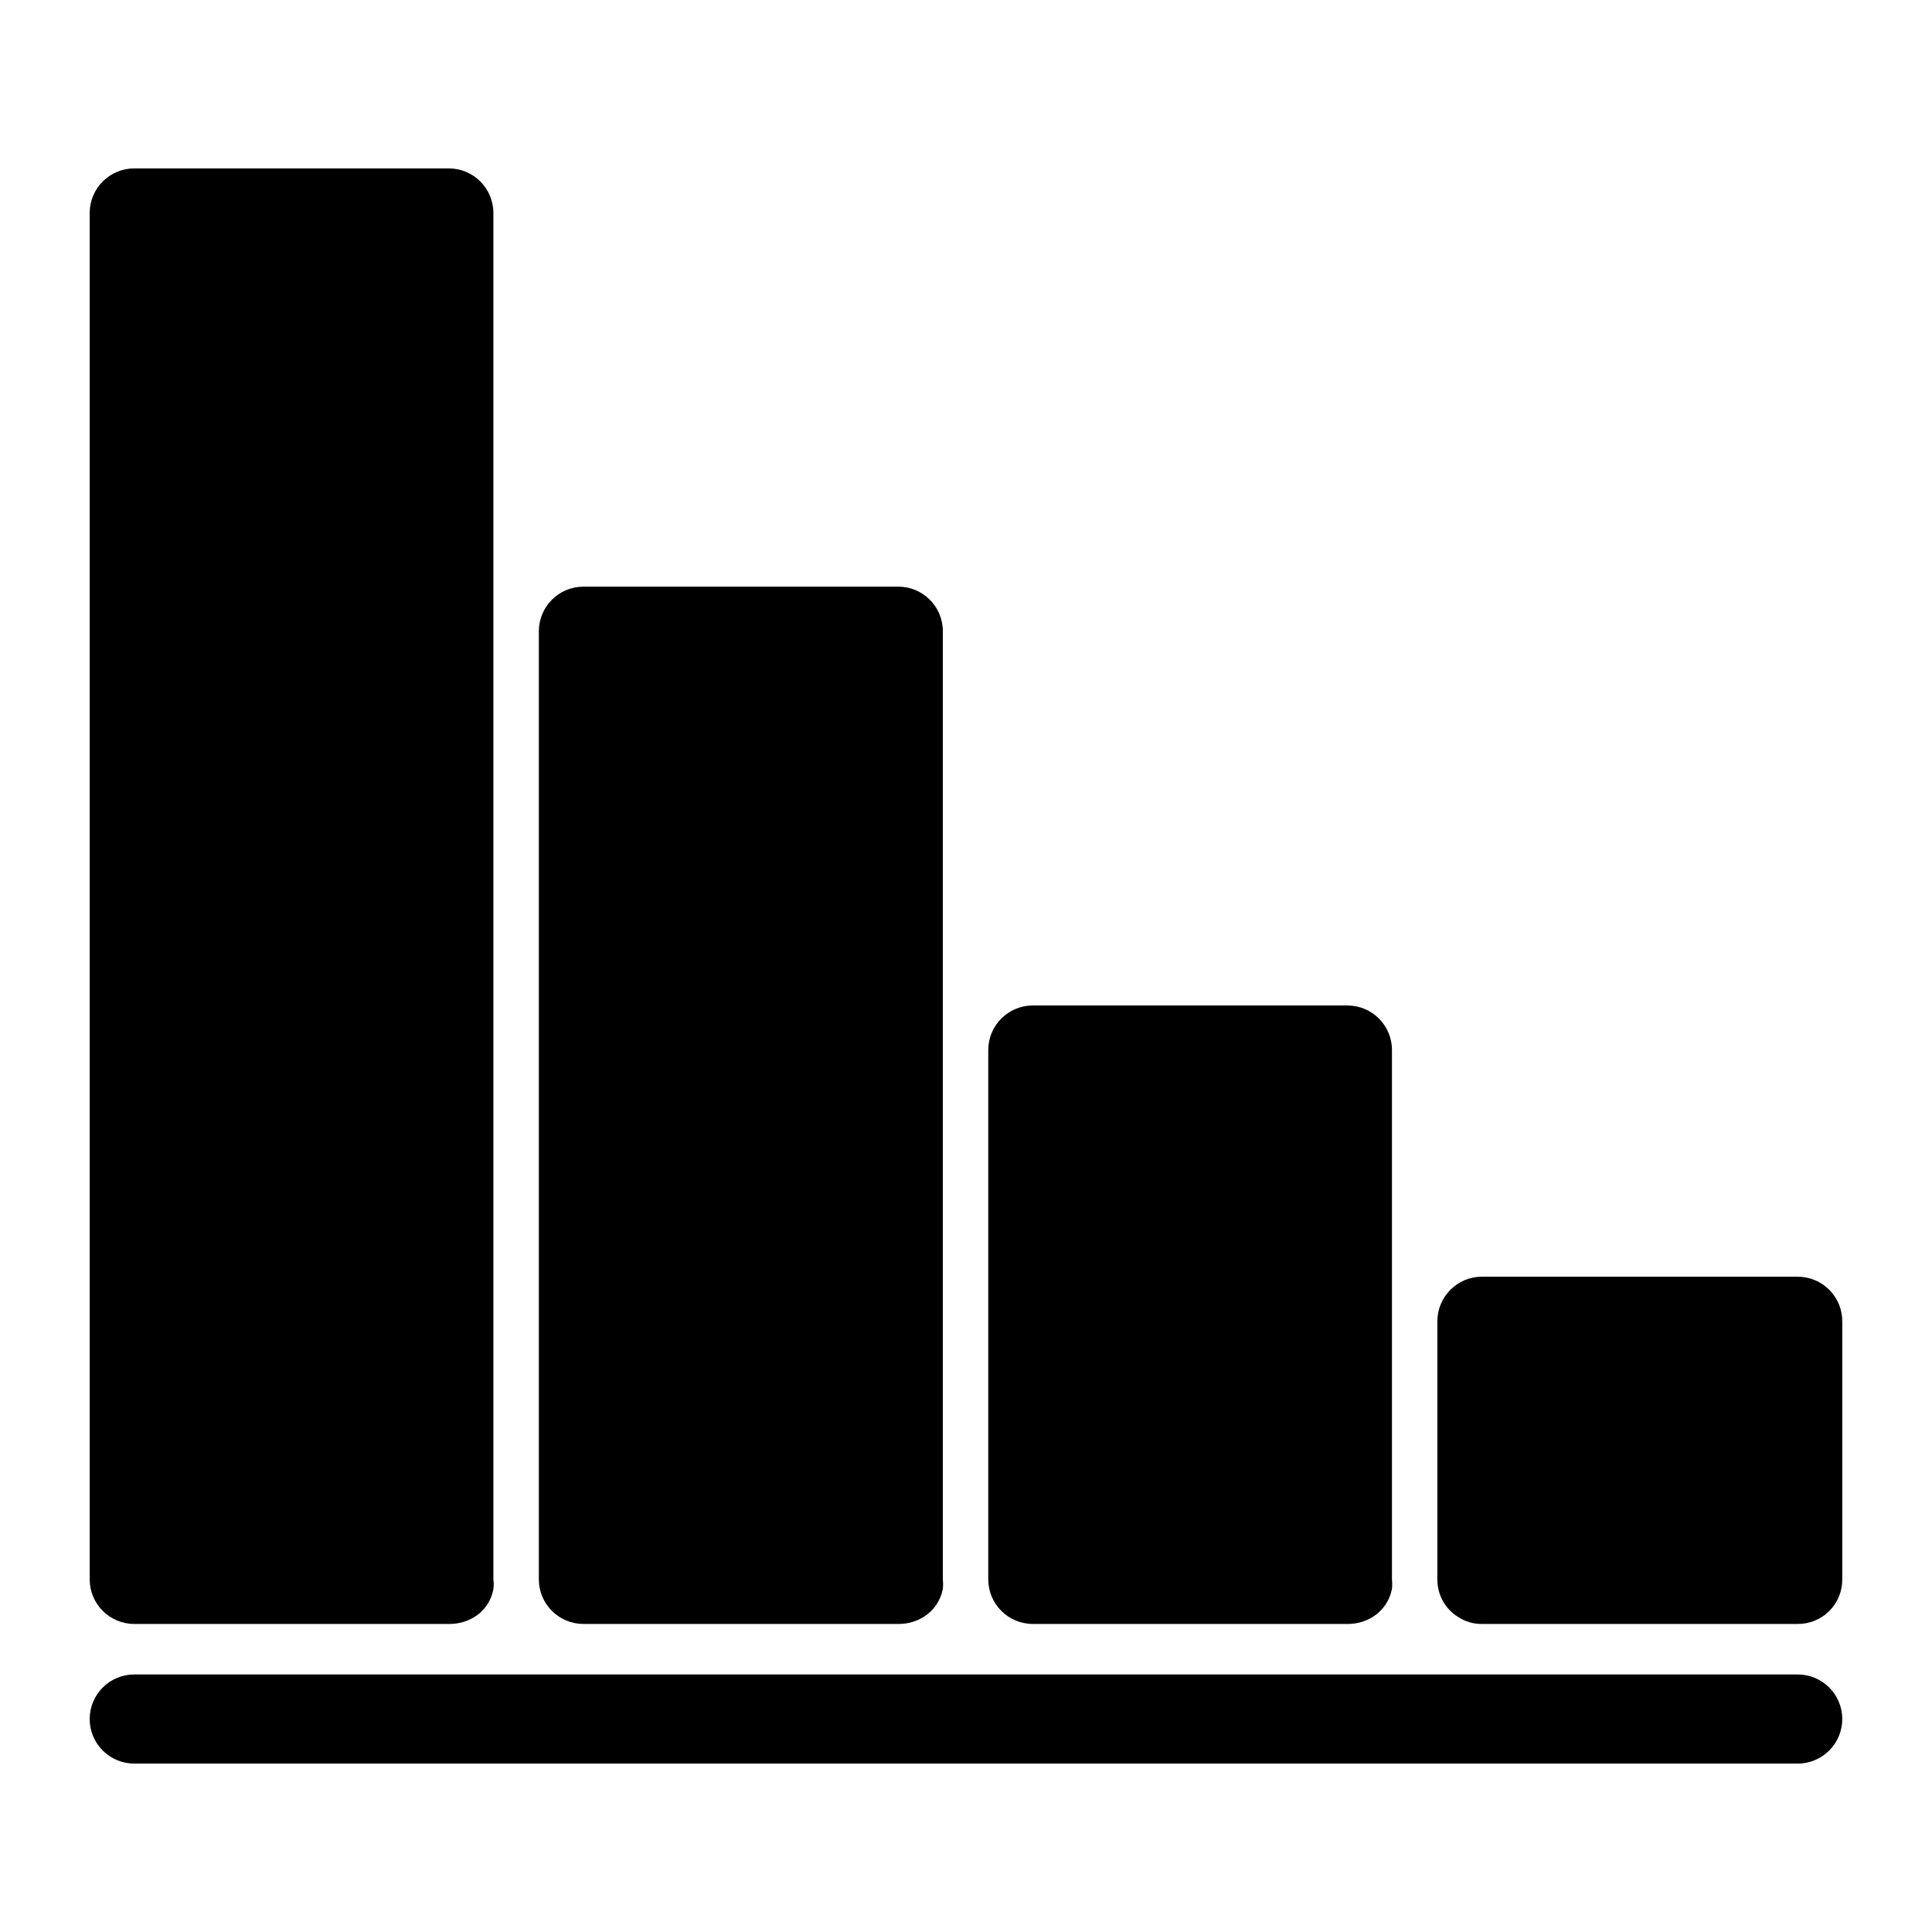
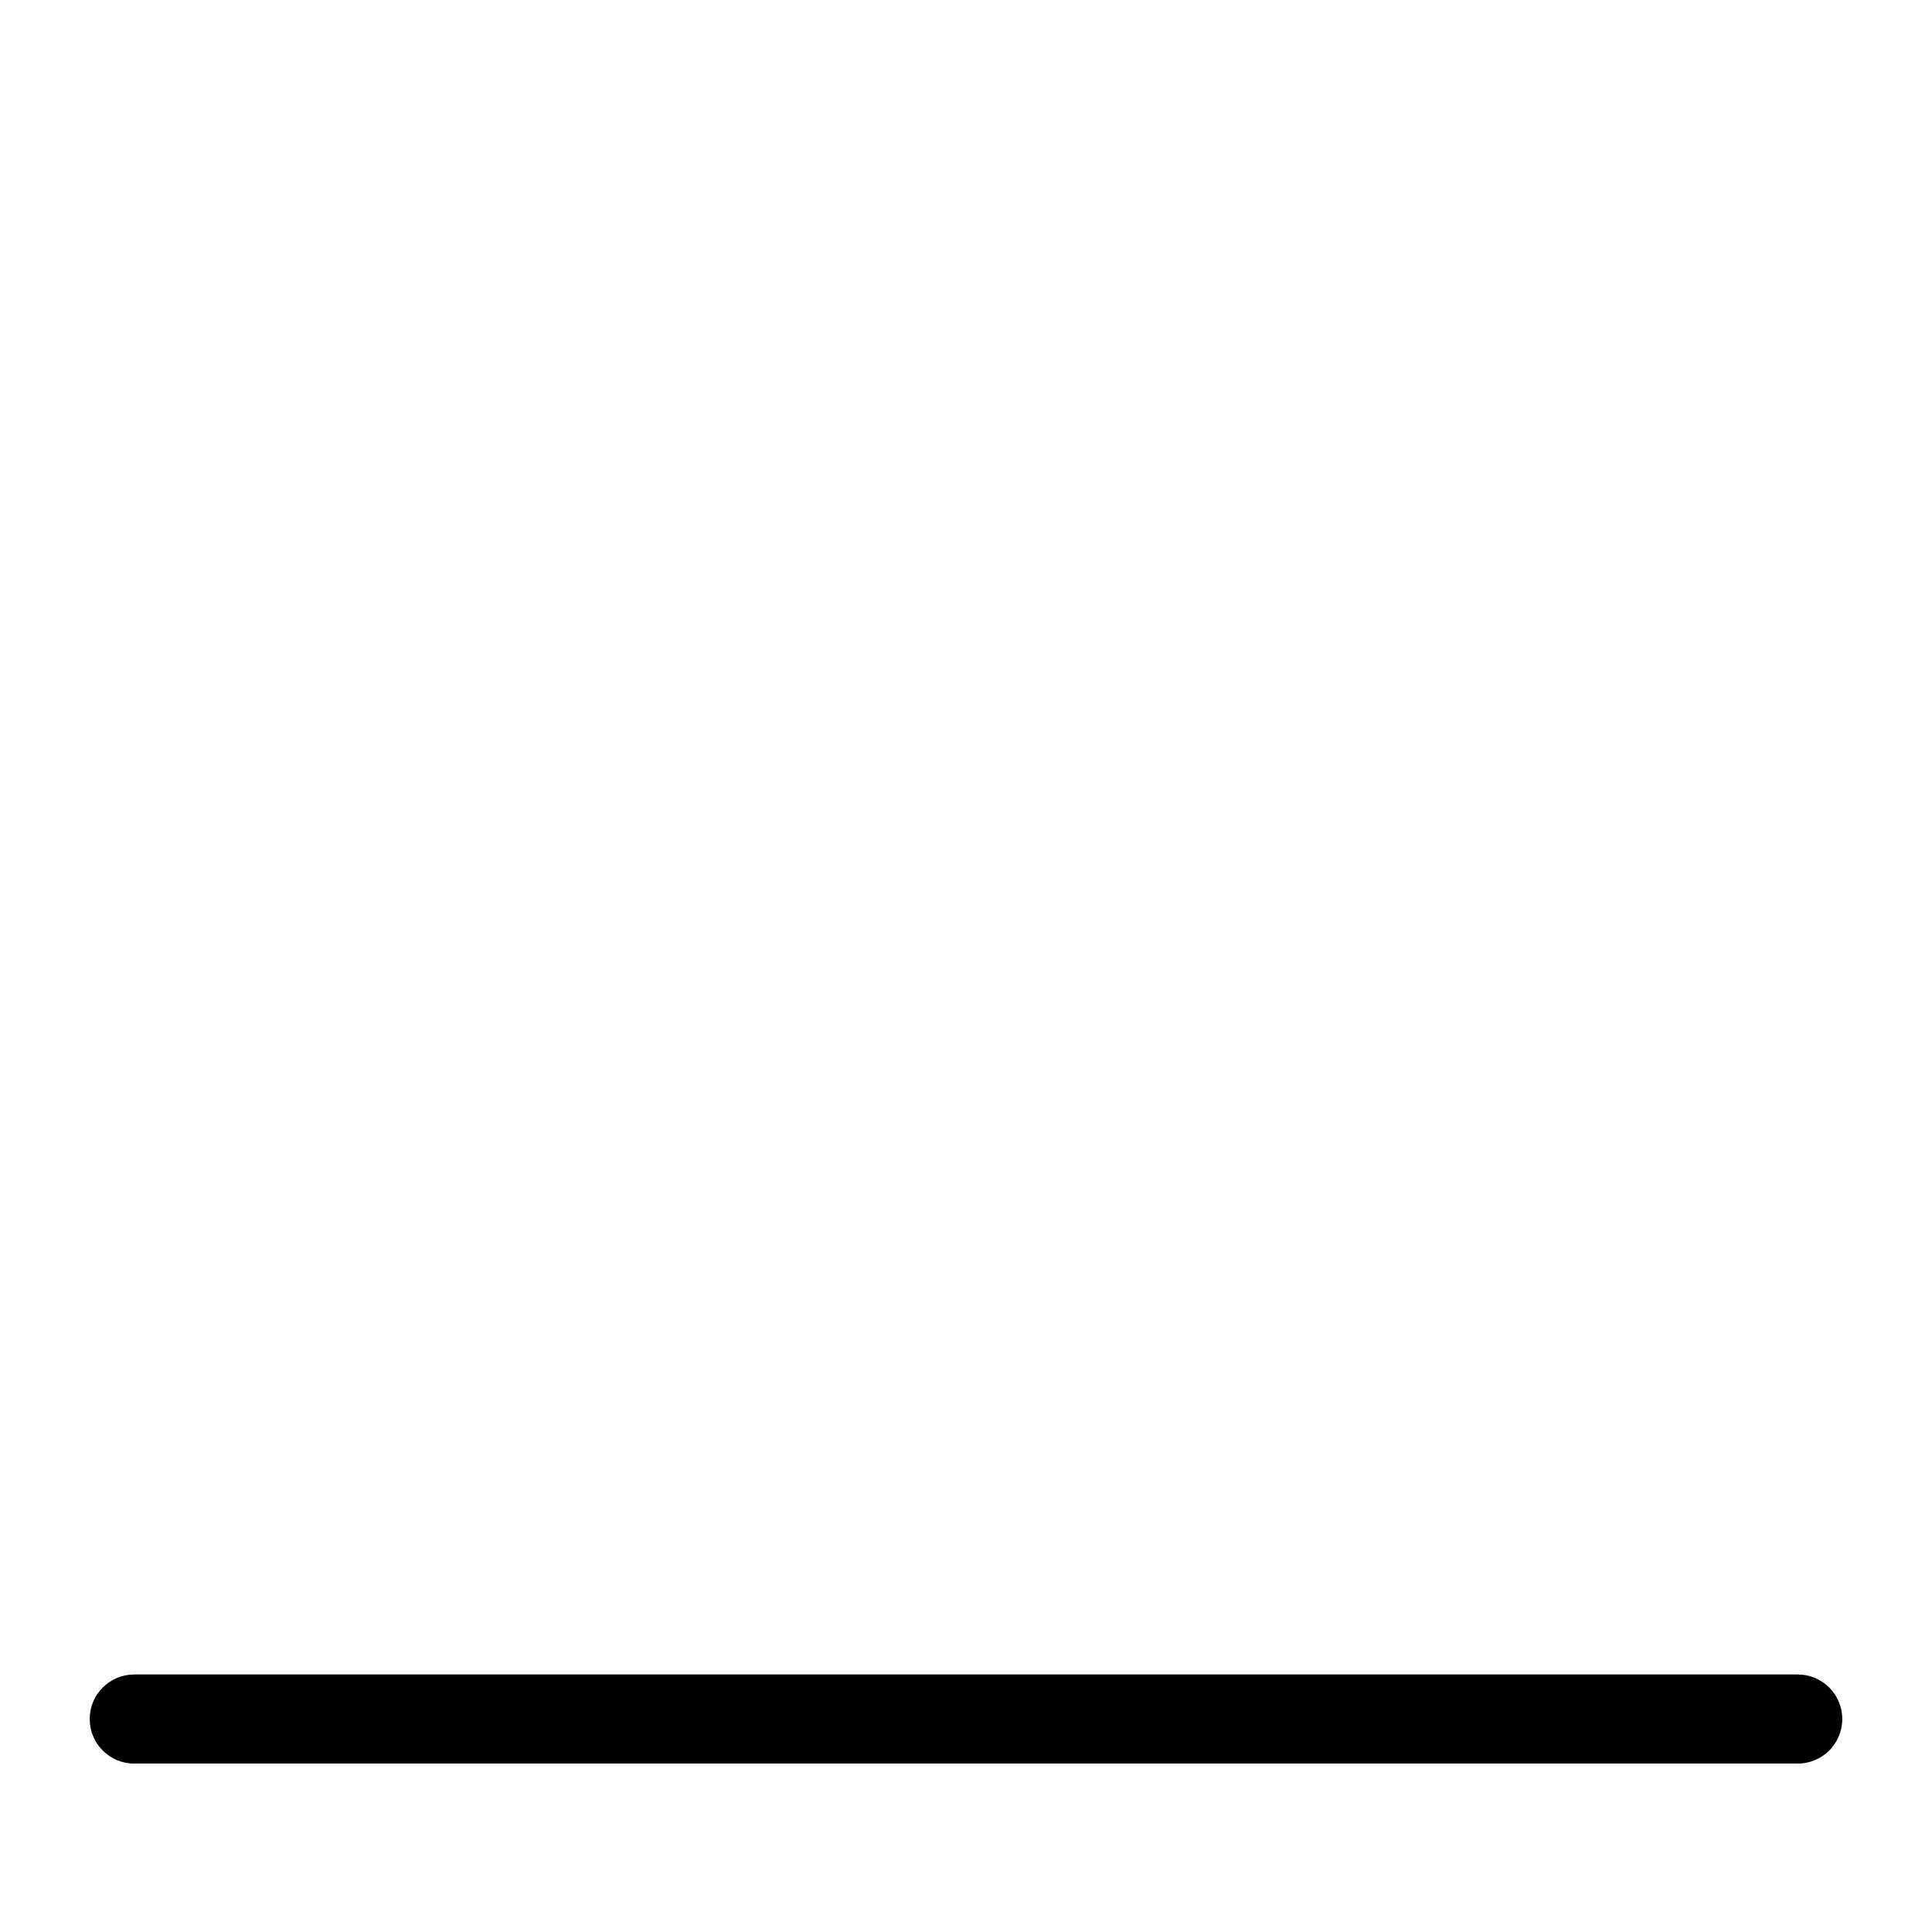
<svg xmlns="http://www.w3.org/2000/svg" fill="#000000" width="800px" height="800px" version="1.1" viewBox="144 144 512 512">
  <g>
-     <path d="m620.41 482.34h-83.68c-6.519 0-11.809 5.285-11.809 11.809v68.406c-0.035 4.027 2.019 7.785 5.434 9.918 1.887 1.258 4.109 1.918 6.375 1.891h83.68c3.141 0.023 6.156-1.215 8.375-3.434s3.457-5.234 3.434-8.375v-68.094c0.086-3.184-1.121-6.269-3.344-8.551-2.223-2.285-5.277-3.57-8.465-3.57z" />
    <path d="m620.41 587.75h-440.83c-6.523 0-11.809 5.285-11.809 11.809 0 6.519 5.285 11.809 11.809 11.809h440.83c6.523 0 11.809-5.289 11.809-11.809 0-6.523-5.285-11.809-11.809-11.809z" />
-     <path d="m179.58 574.36h83.68c2.312-0.012 4.574-0.664 6.535-1.891 2.641-1.637 4.449-4.332 4.957-7.398 0.121-0.836 0.121-1.684 0-2.519v-362.11c0-6.519-5.285-11.809-11.809-11.809h-83.363c-6.523 0-11.809 5.289-11.809 11.809v362.11c0 6.523 5.285 11.809 11.809 11.809z" />
-     <path d="m298.61 574.36h83.68c2.312-0.012 4.574-0.664 6.535-1.891 2.637-1.656 4.461-4.336 5.039-7.398 0.082-0.836 0.082-1.68 0-2.519v-251.27c0-6.523-5.289-11.809-11.809-11.809h-83.445c-6.519 0-11.809 5.285-11.809 11.809v251.27c0 6.523 5.289 11.809 11.809 11.809z" />
-     <path d="m417.71 574.36h83.68c2.285-0.02 4.519-0.676 6.453-1.891 2.637-1.656 4.465-4.336 5.039-7.398 0.082-0.836 0.082-1.68 0-2.519v-140.28c0-6.523-5.285-11.809-11.809-11.809h-83.363c-6.523 0-11.809 5.285-11.809 11.809v140.28c0 6.523 5.285 11.809 11.809 11.809z" />
  </g>
</svg>